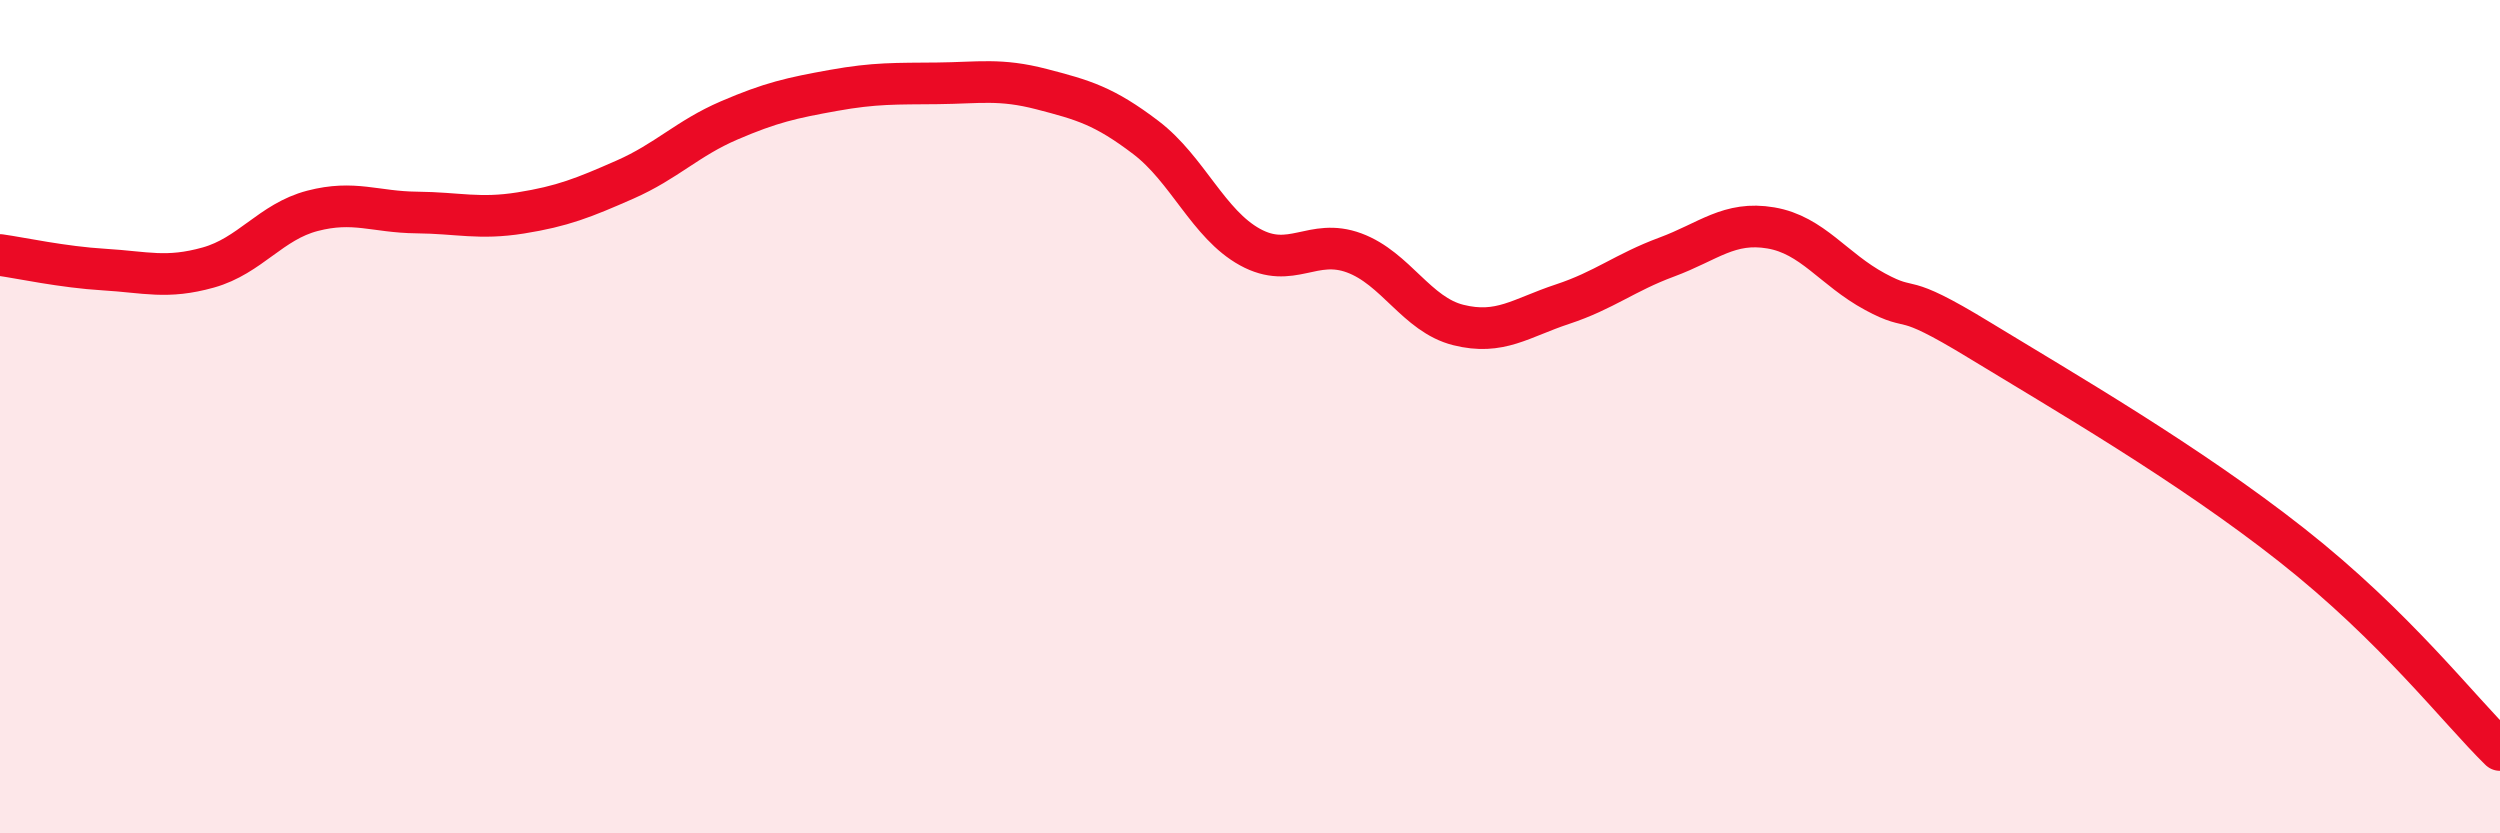
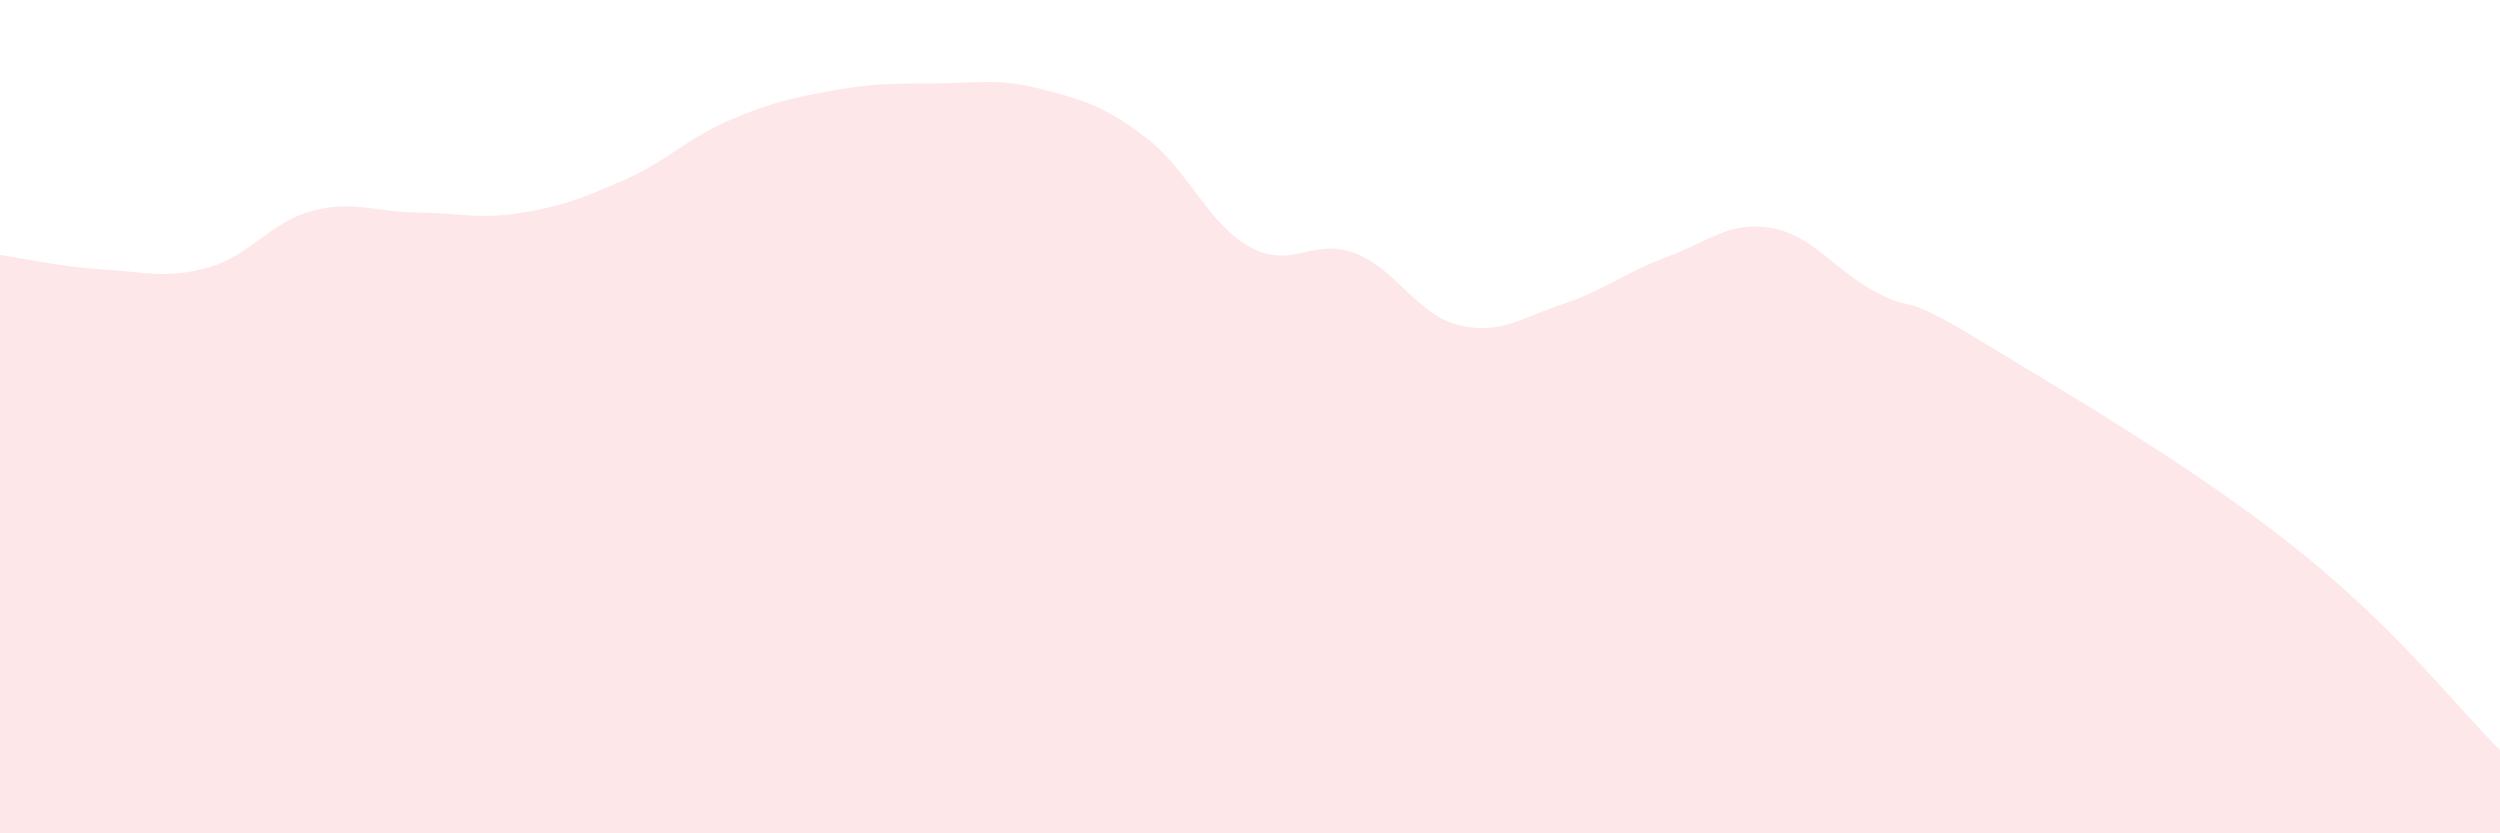
<svg xmlns="http://www.w3.org/2000/svg" width="60" height="20" viewBox="0 0 60 20">
  <path d="M 0,6.12 C 0.5,6.19 1.5,6.41 2.5,6.47 C 3.5,6.53 4,6.7 5,6.42 C 6,6.14 6.5,5.32 7.5,5.06 C 8.5,4.8 9,5.09 10,5.1 C 11,5.11 11.5,5.27 12.5,5.11 C 13.5,4.95 14,4.75 15,4.31 C 16,3.87 16.5,3.32 17.5,2.89 C 18.5,2.46 19,2.35 20,2.17 C 21,1.99 21.5,2.01 22.5,2 C 23.5,1.99 24,1.88 25,2.14 C 26,2.4 26.5,2.54 27.5,3.3 C 28.5,4.06 29,5.38 30,5.93 C 31,6.48 31.5,5.7 32.5,6.07 C 33.5,6.44 34,7.55 35,7.8 C 36,8.05 36.5,7.63 37.5,7.3 C 38.5,6.97 39,6.54 40,6.17 C 41,5.8 41.5,5.3 42.5,5.47 C 43.5,5.64 44,6.46 45,7 C 46,7.54 45.5,6.94 47.5,8.16 C 49.5,9.38 52.5,11.11 55,13.08 C 57.5,15.05 59,17.02 60,18L60 20L0 20Z" fill="#EB0A25" opacity="0.1" stroke-linecap="round" stroke-linejoin="round" />
-   <path d="M 0,6.12 C 0.5,6.19 1.5,6.41 2.5,6.47 C 3.5,6.53 4,6.7 5,6.42 C 6,6.14 6.5,5.32 7.5,5.06 C 8.5,4.8 9,5.09 10,5.1 C 11,5.11 11.5,5.27 12.5,5.11 C 13.5,4.95 14,4.75 15,4.31 C 16,3.87 16.5,3.32 17.5,2.89 C 18.5,2.46 19,2.35 20,2.17 C 21,1.99 21.5,2.01 22.5,2 C 23.5,1.99 24,1.88 25,2.14 C 26,2.4 26.5,2.54 27.5,3.3 C 28.5,4.06 29,5.38 30,5.93 C 31,6.48 31.5,5.7 32.5,6.07 C 33.5,6.44 34,7.55 35,7.8 C 36,8.05 36.5,7.63 37.5,7.3 C 38.5,6.97 39,6.54 40,6.17 C 41,5.8 41.5,5.3 42.5,5.47 C 43.5,5.64 44,6.46 45,7 C 46,7.54 45.5,6.94 47.5,8.16 C 49.5,9.38 52.5,11.11 55,13.08 C 57.5,15.05 59,17.02 60,18" stroke="#EB0A25" stroke-width="1" fill="none" stroke-linecap="round" stroke-linejoin="round" />
</svg>